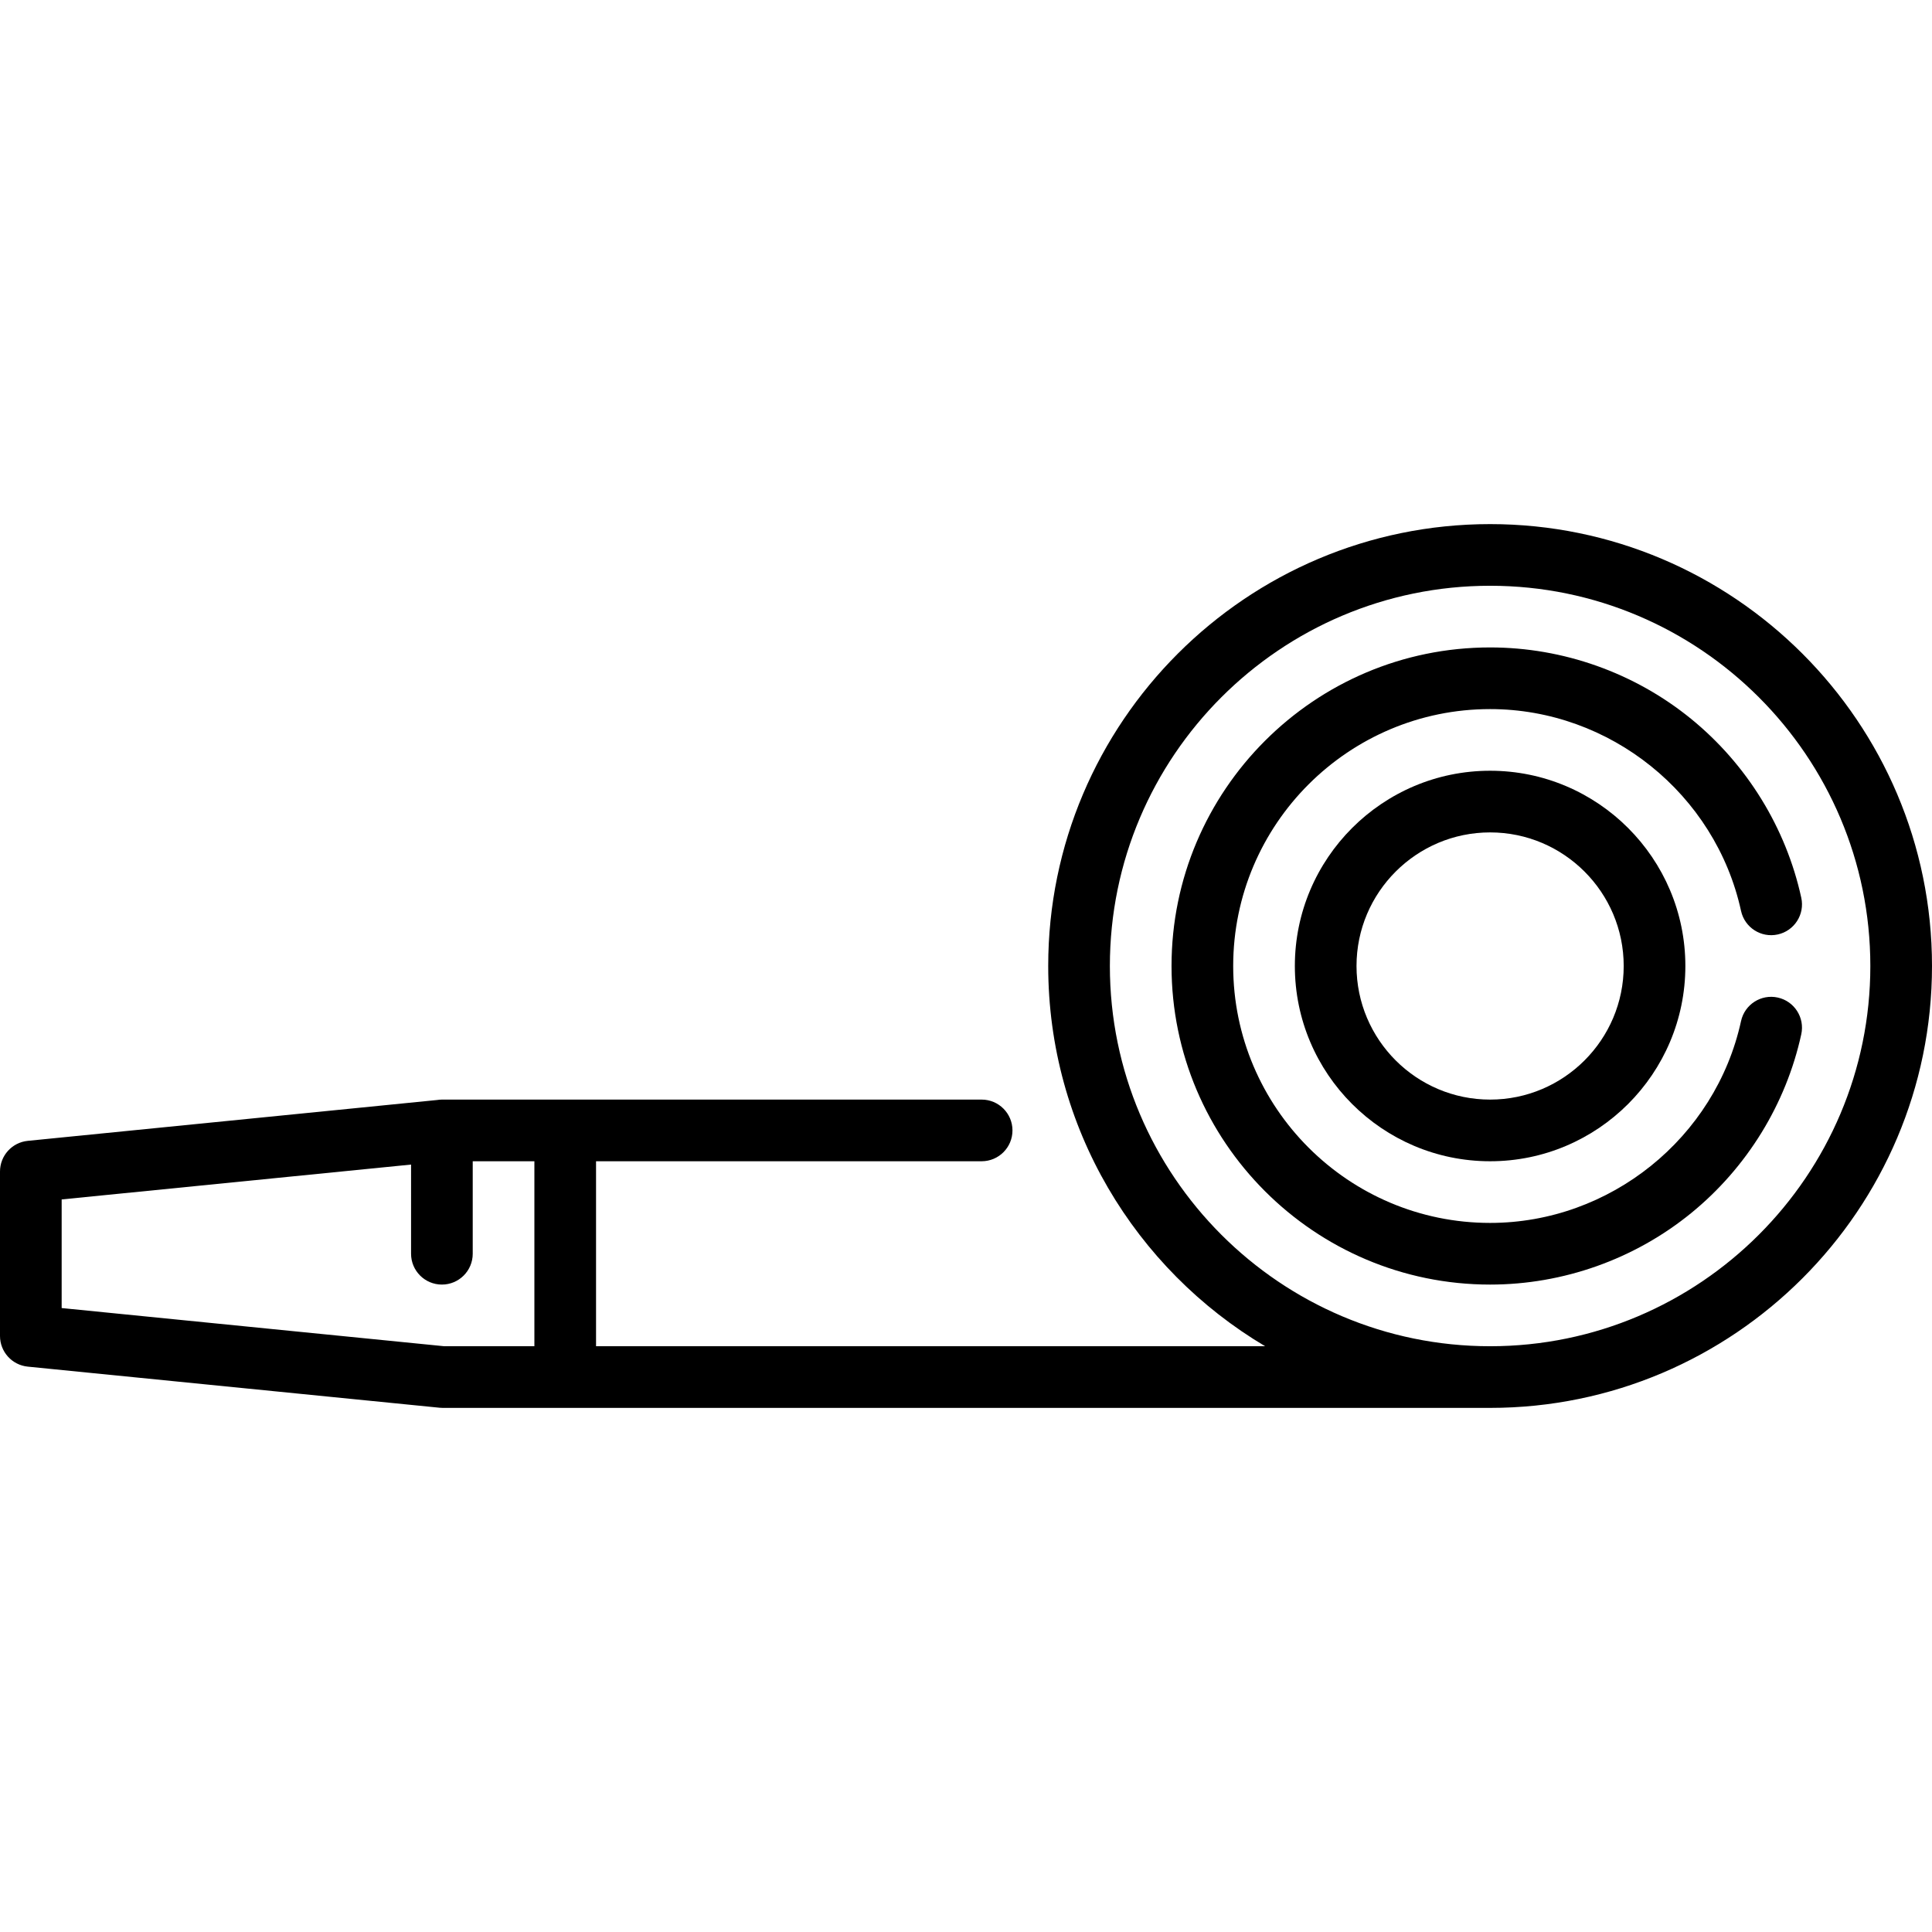
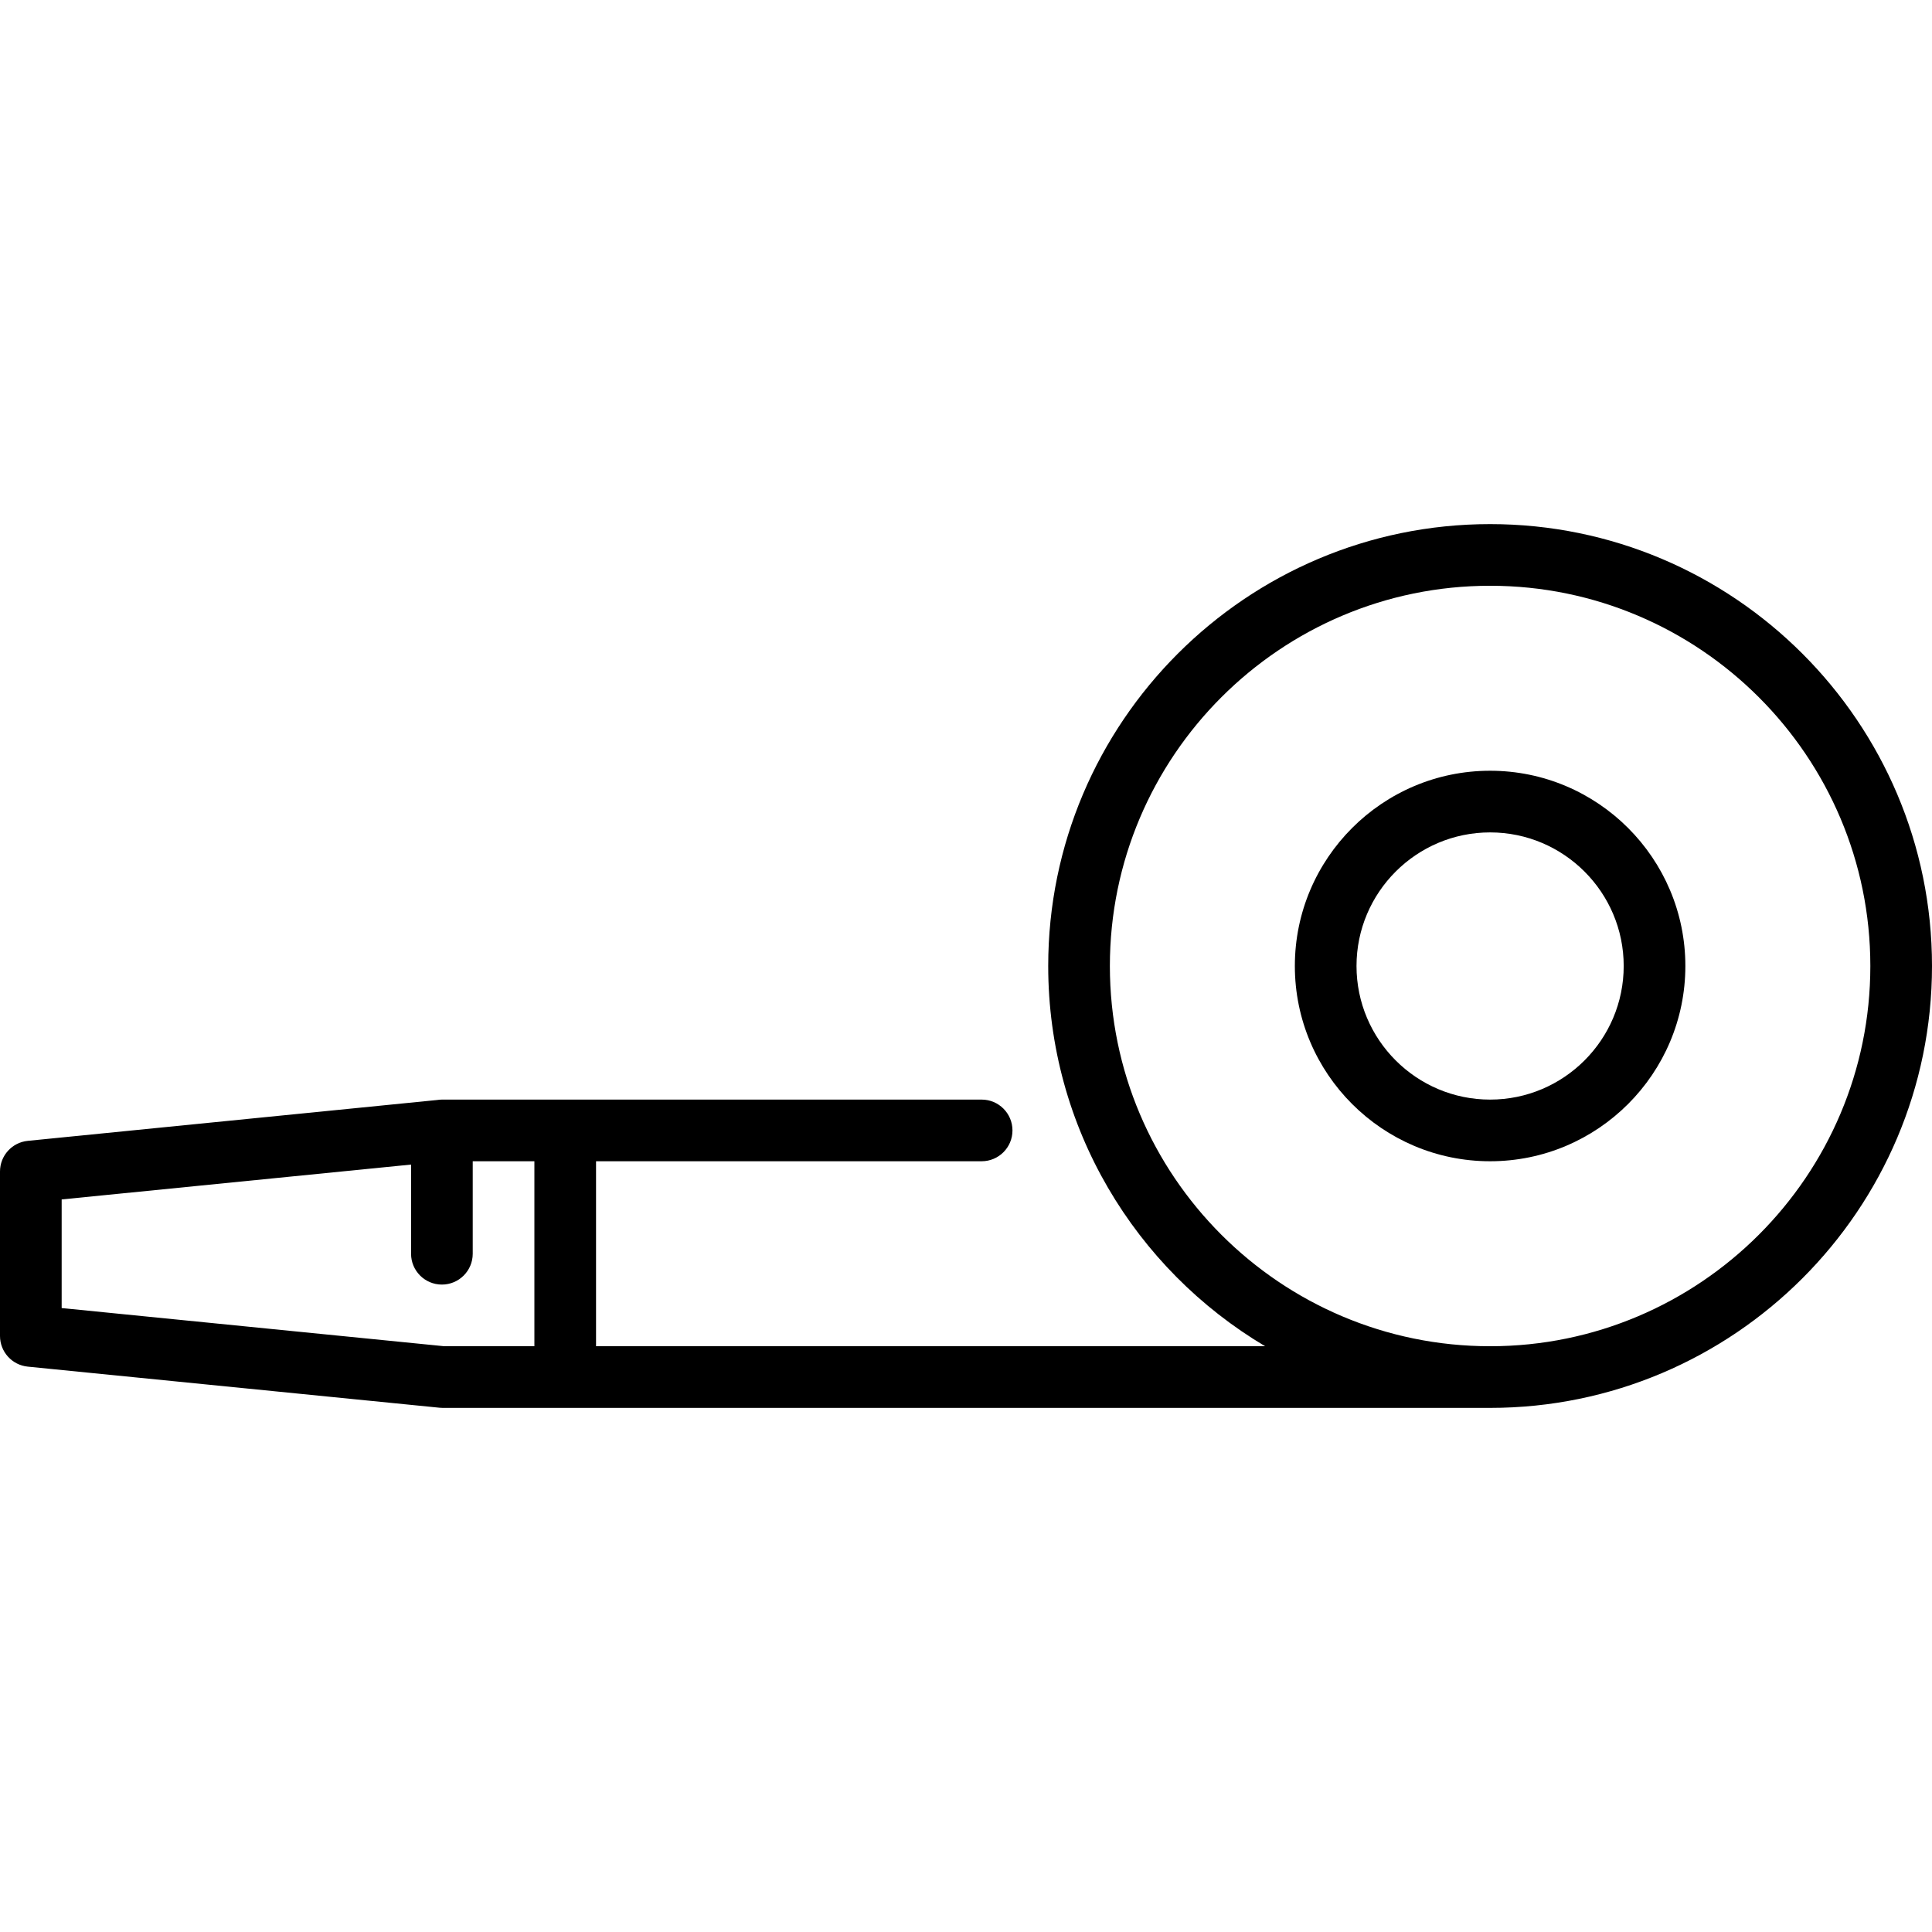
<svg xmlns="http://www.w3.org/2000/svg" version="1.1" viewBox="0 0 470 470" enable-background="new 0 0 470 470">
  <g>
    <path d="m362.5,187.5c-26.191,0-47.5,21.309-47.5,47.5s21.309,47.5 47.5,47.5 47.5-21.309 47.5-47.5-21.309-47.5-47.5-47.5zm0,80c-17.92,0-32.5-14.579-32.5-32.5s14.58-32.5 32.5-32.5 32.5,14.579 32.5,32.5-14.58,32.5-32.5,32.5z" />
    <path d="M362.5,127.5C303.224,127.5,255,175.725,255,235c0,39.305,21.204,73.751,52.773,92.5H145v-45h93.805   c4.142,0,7.5-3.357,7.5-7.5s-3.358-7.5-7.5-7.5H107.707c-0.035,0-0.069,0.005-0.104,0.005c-0.035,0-0.068-0.005-0.103-0.005   c-0.399,0-0.788,0.04-1.17,0.1l-99.575,9.937C2.92,277.92,0,281.146,0,285v40c0,3.854,2.92,7.08,6.755,7.463l100.207,10   c0.248,0.024,0.496,0.037,0.745,0.037H362.5c59.276,0,107.5-48.225,107.5-107.5S421.776,127.5,362.5,127.5z M15,318.211v-26.422   l85-8.483V305c0,4.143,3.358,7.5,7.5,7.5s7.5-3.357,7.5-7.5v-22.5h15v45h-21.92L15,318.211z M362.5,327.5   c-51.005,0-92.5-41.495-92.5-92.5s41.495-92.5,92.5-92.5S455,183.995,455,235S413.505,327.5,362.5,327.5z" />
-     <path d="m432.472,242.673c-4.046-0.887-8.043,1.681-8.927,5.727-6.214,28.451-31.887,49.101-61.044,49.101-34.462,0-62.5-28.037-62.5-62.5s28.038-62.5 62.5-62.5c29.158,0 54.831,20.649 61.045,49.101 0.884,4.048 4.885,6.615 8.928,5.727 4.046-0.884 6.61-4.881 5.727-8.928-3.714-17.004-13.226-32.454-26.785-43.506-13.76-11.217-31.131-17.394-48.915-17.394-42.734,0-77.5,34.767-77.5,77.5s34.766,77.5 77.5,77.5c17.783,0 35.155-6.177 48.915-17.394 13.559-11.052 23.071-26.503 26.784-43.506 0.883-4.047-1.681-8.044-5.728-8.928z" />
  </g>
</svg>